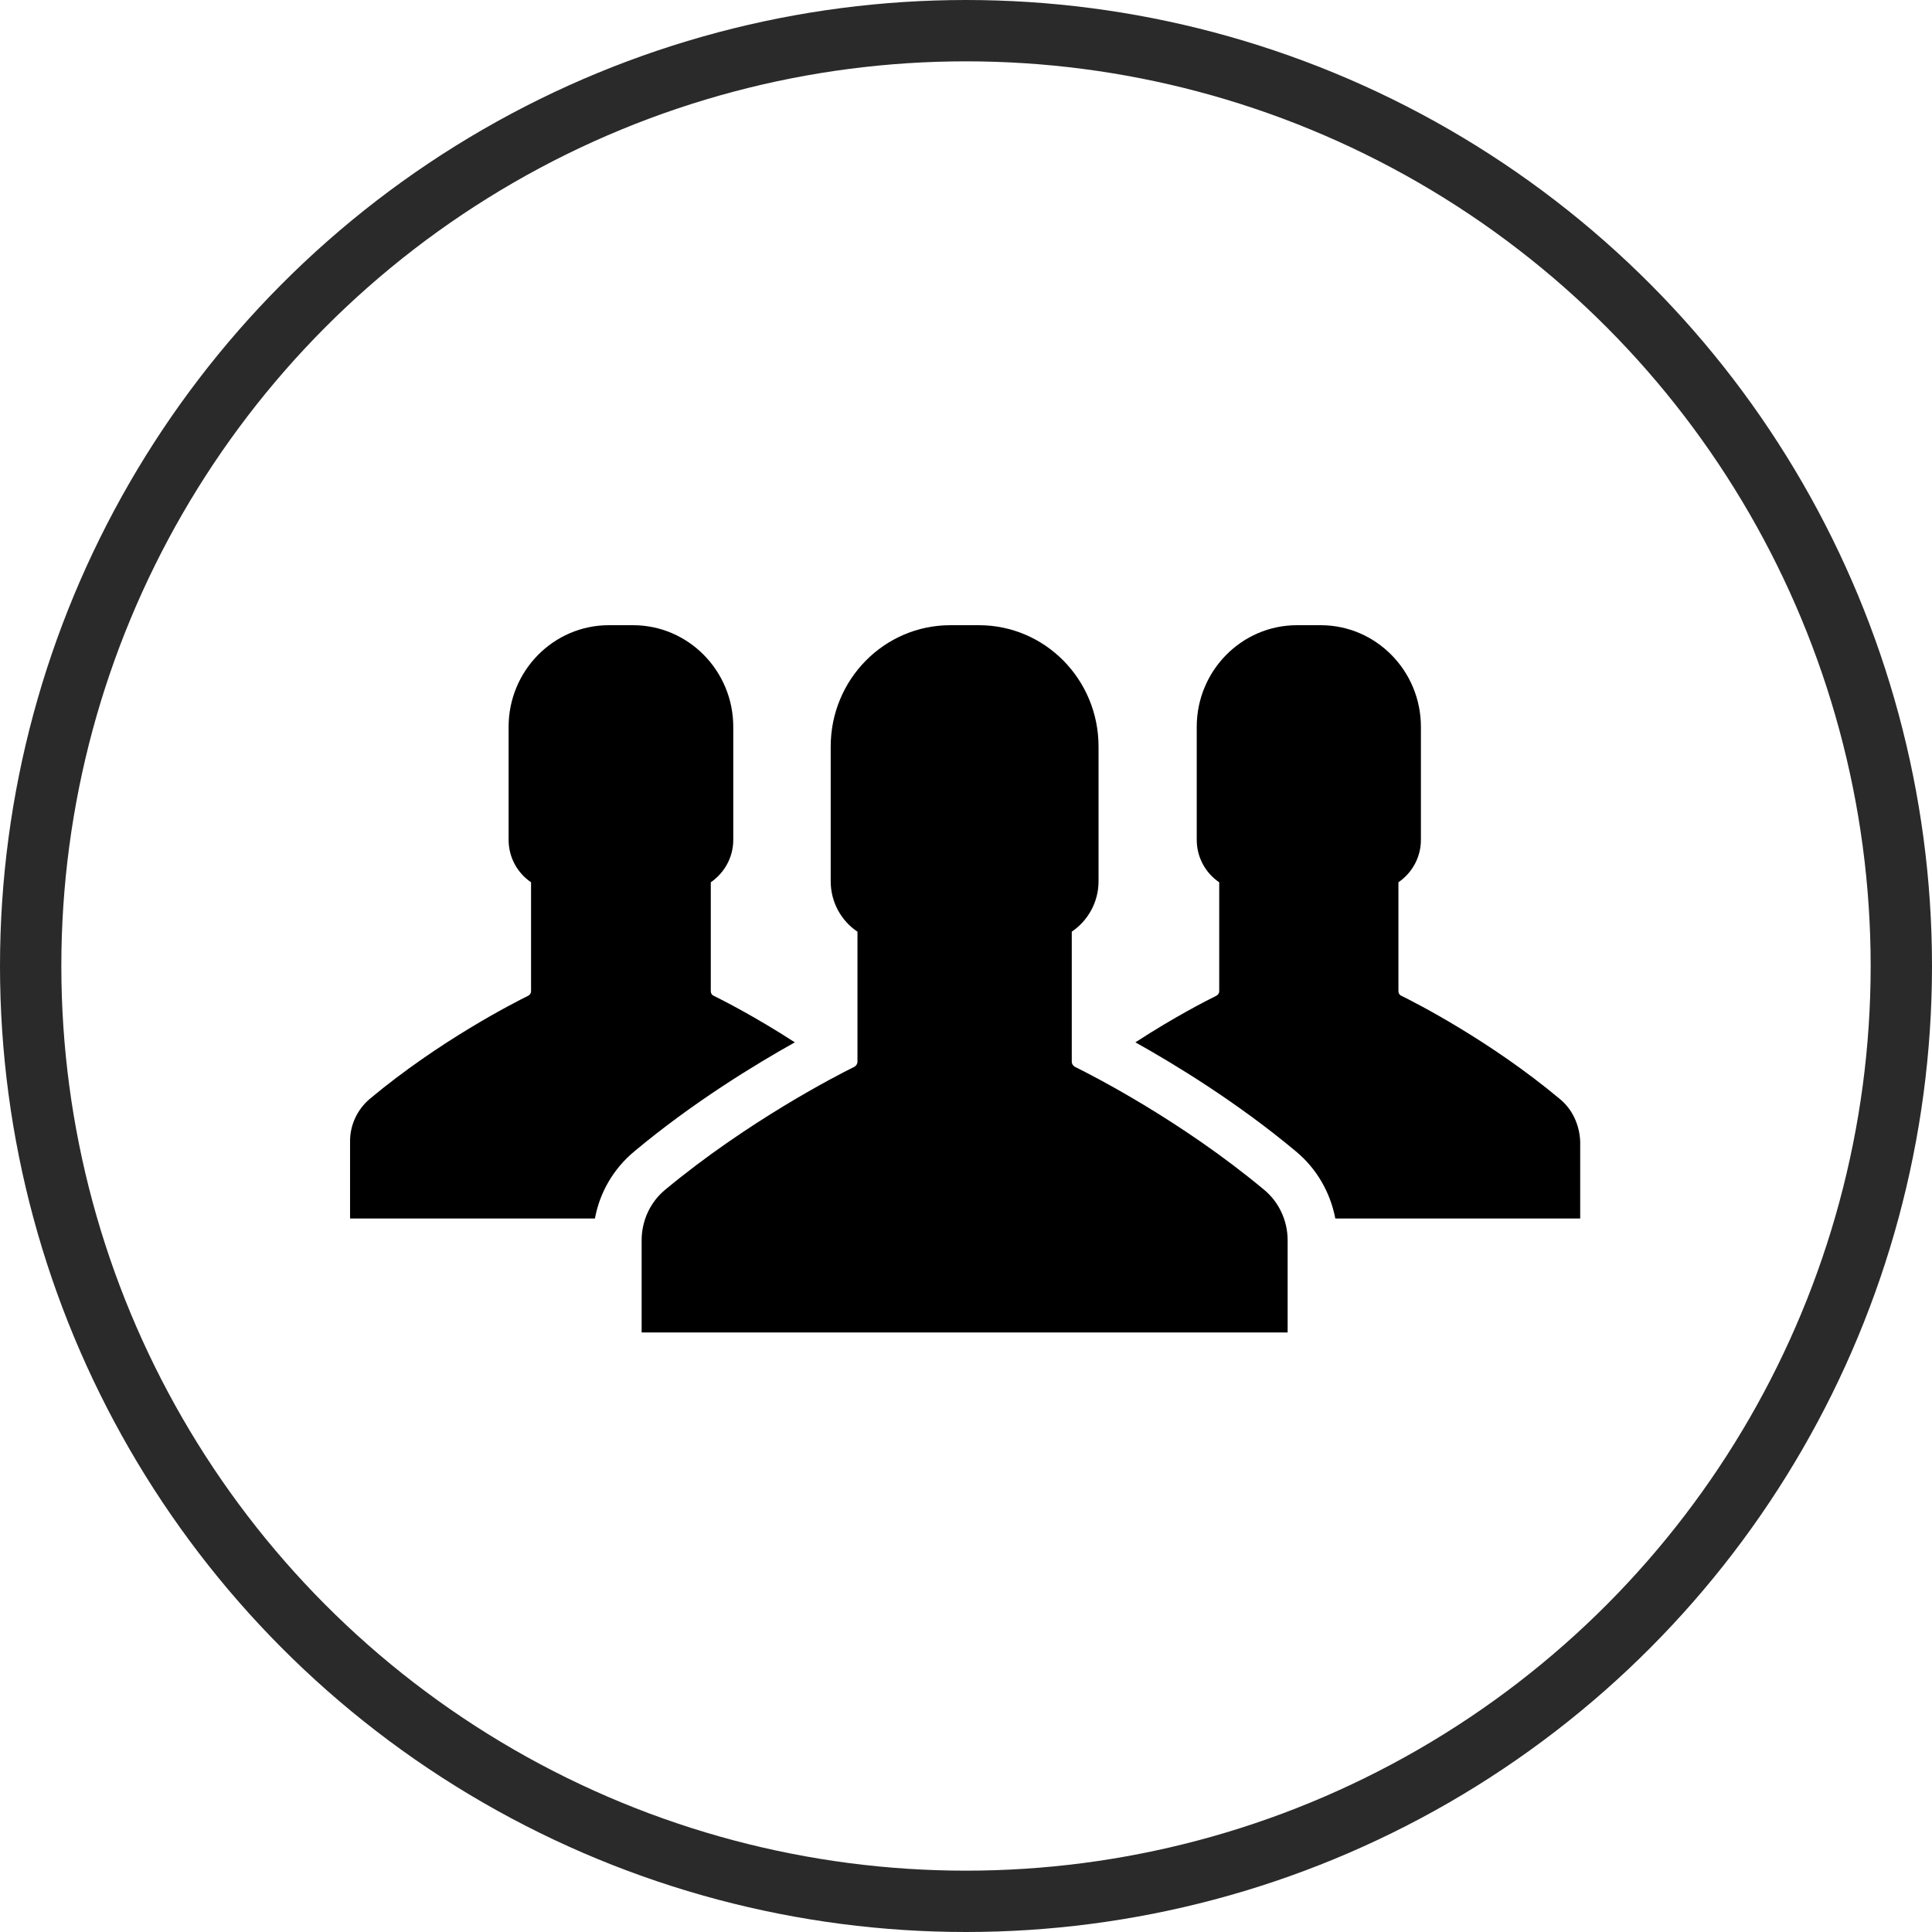
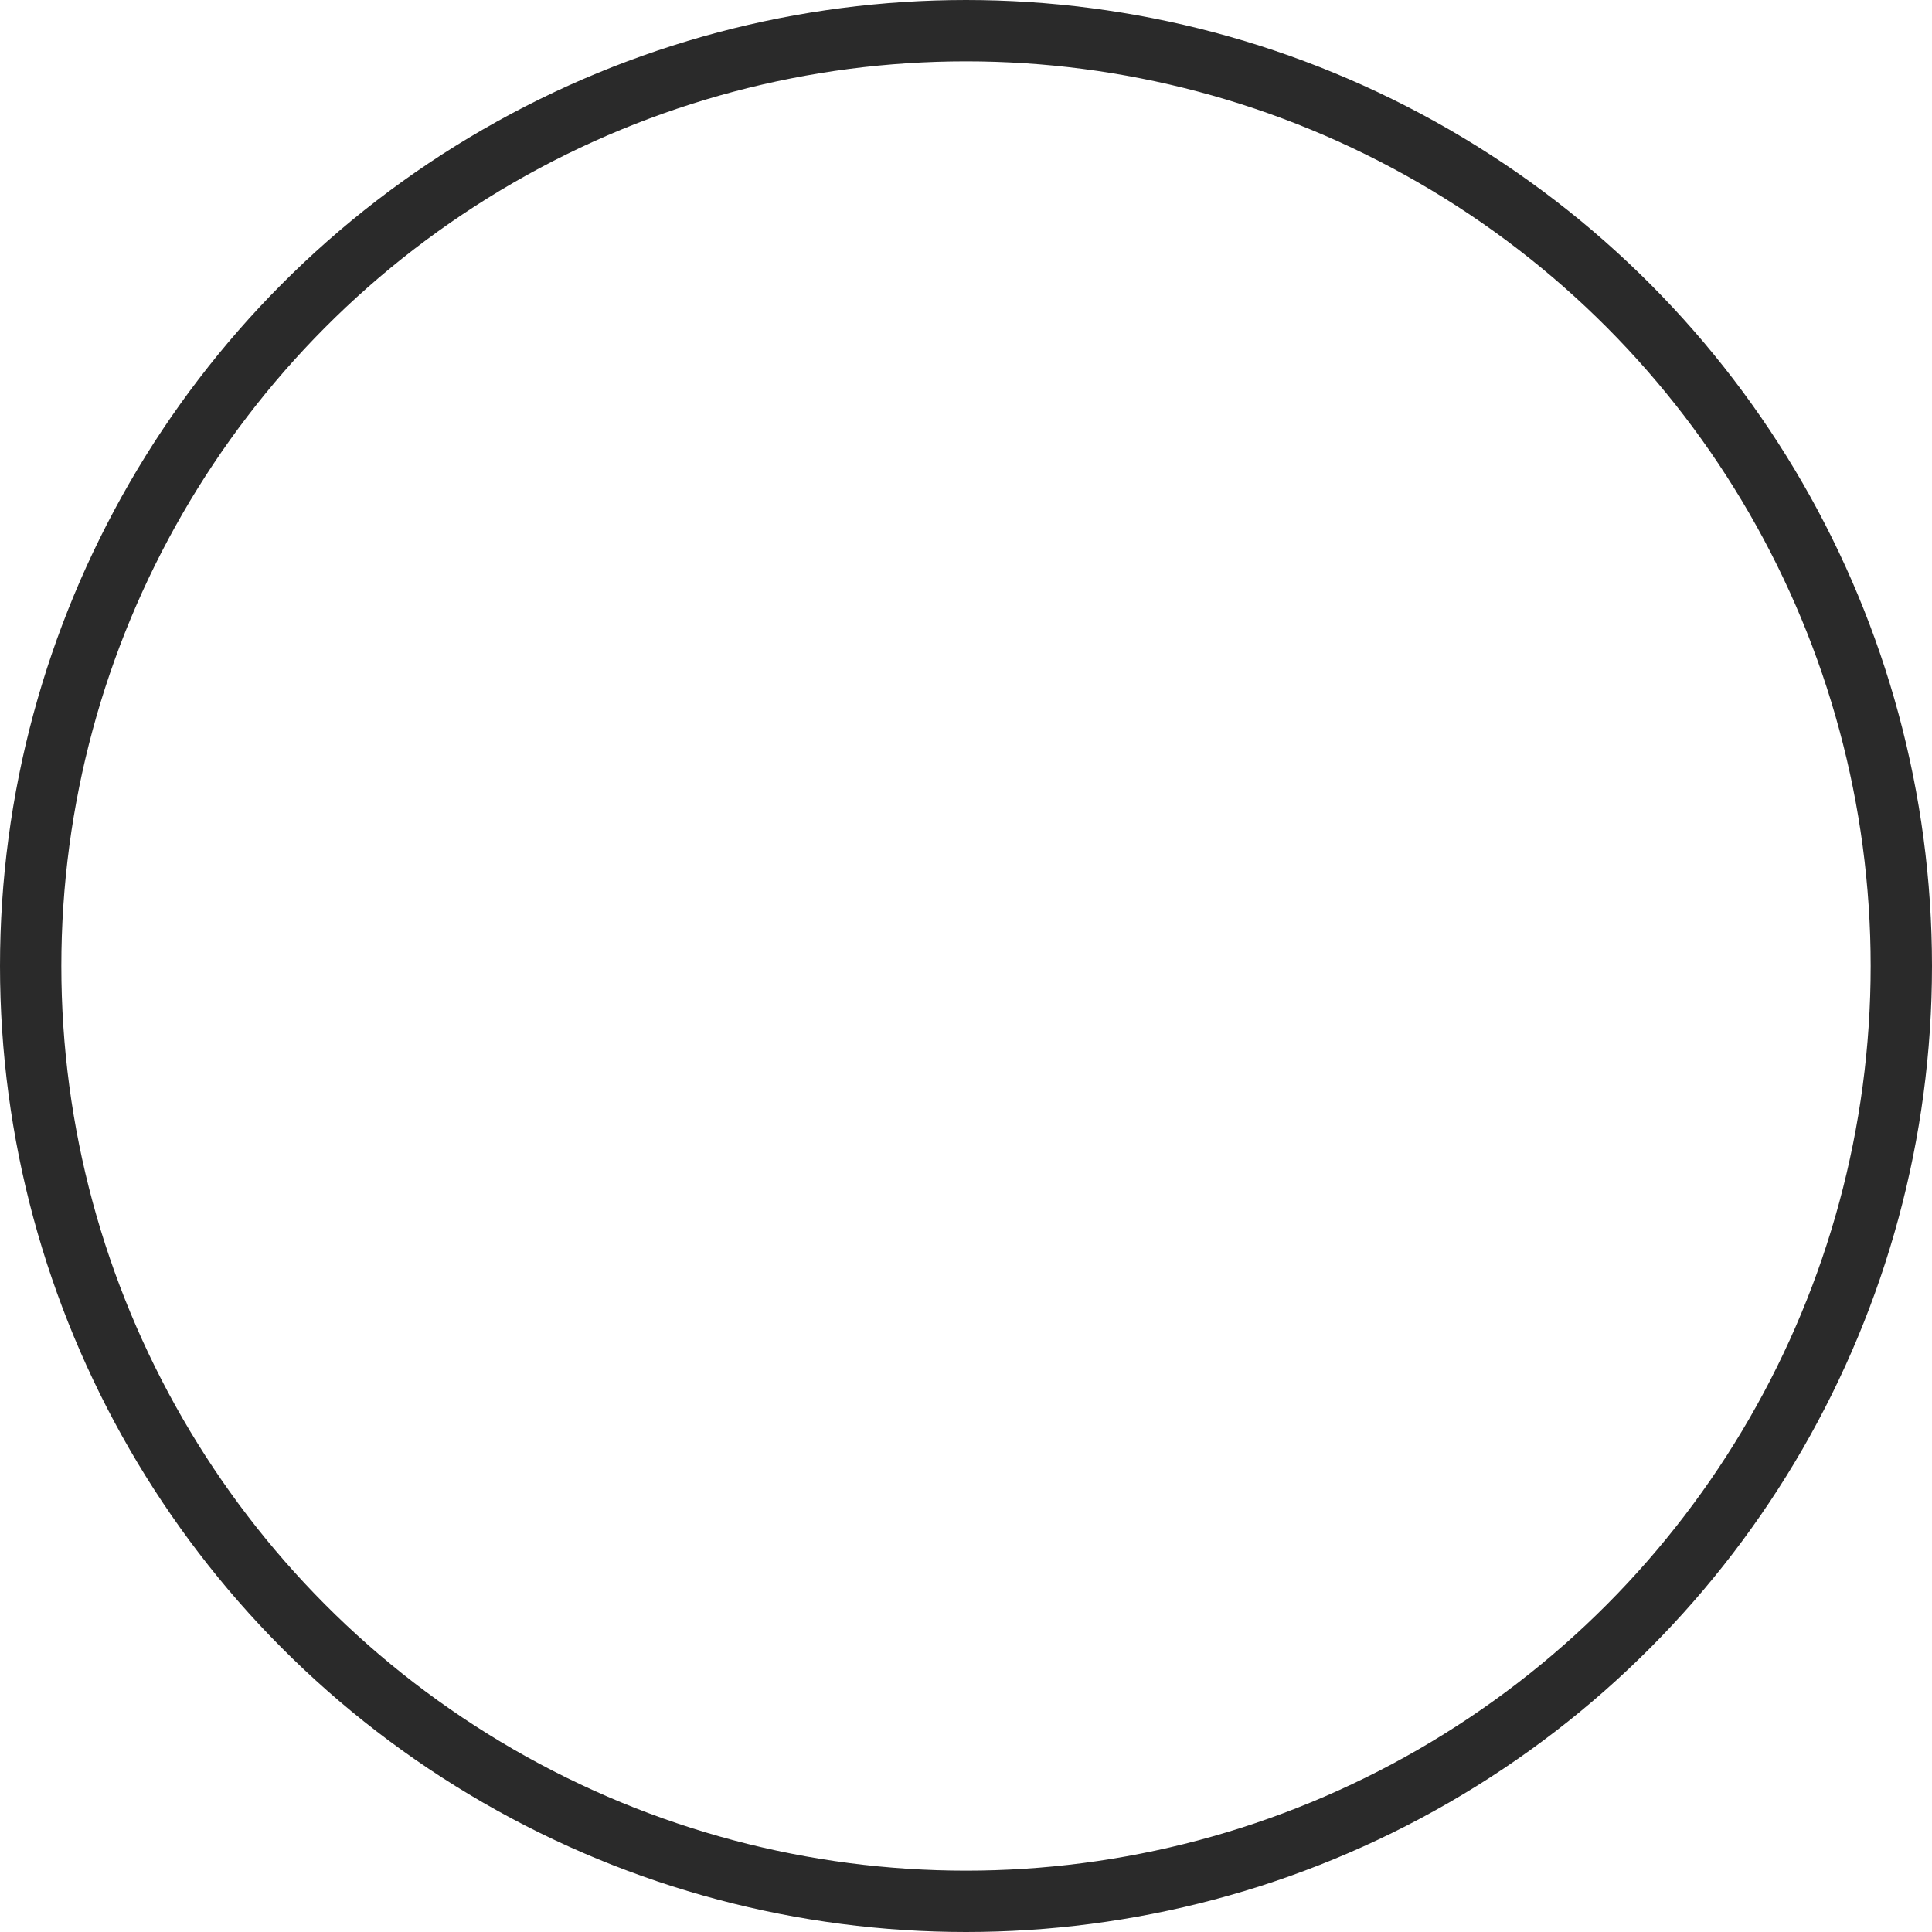
<svg xmlns="http://www.w3.org/2000/svg" width="63px" height="63px" viewBox="0 0 63 63" version="1.1">
  <title>Group 26</title>
  <desc>Created with Sketch.</desc>
  <g id="Case-Studies" stroke="none" stroke-width="1" fill="none" fill-rule="evenodd">
    <g id="Case-Studies_-Corlina" transform="translate(-499, -1963)">
      <g id="Group-26" transform="translate(500, 1964)">
        <g id="group-(1)-2" transform="translate(10.415, 19.341)" fill="#000000">
          <g id="group-(1)">
-             <path d="M29.807,18.457 C27.123,16.219 24.234,14.741 23.641,14.449 C23.576,14.416 23.534,14.349 23.534,14.274 L23.534,10.04 C24.061,9.681 24.407,9.08 24.407,8.396 L24.407,4.004 C24.407,1.816 22.662,0.046 20.505,0.046 L20.044,0.046 L19.575,0.046 C17.418,0.046 15.673,1.816 15.673,4.004 L15.673,8.396 C15.673,9.08 16.019,9.69 16.546,10.04 L16.546,14.274 C16.546,14.349 16.505,14.416 16.439,14.449 C15.846,14.741 12.957,16.228 10.273,18.457 C9.787,18.858 9.508,19.467 9.508,20.102 L9.508,23.108 L20.044,23.108 L30.573,23.108 L30.573,20.102 C30.573,19.467 30.293,18.858 29.807,18.457 Z" id="Path" />
-             <path d="M39.446,15.493 C37.199,13.614 34.771,12.37 34.277,12.128 C34.219,12.103 34.186,12.044 34.186,11.978 L34.186,8.429 C34.623,8.128 34.919,7.627 34.919,7.043 L34.919,3.361 C34.919,1.532 33.454,0.046 31.651,0.046 L31.264,0.046 L30.877,0.046 C29.074,0.046 27.609,1.532 27.609,3.361 L27.609,7.043 C27.609,7.619 27.897,8.128 28.342,8.429 L28.342,11.978 C28.342,12.044 28.309,12.095 28.251,12.128 C27.947,12.278 26.893,12.813 25.609,13.648 C26.893,14.366 28.926,15.601 30.844,17.205 C31.519,17.764 31.964,18.54 32.128,19.392 L40.113,19.392 L40.113,16.871 C40.088,16.336 39.858,15.827 39.446,15.493 Z" id="Path" />
-             <path d="M11.854,12.128 C11.796,12.103 11.763,12.044 11.763,11.978 L11.763,8.429 C12.199,8.128 12.496,7.627 12.496,7.043 L12.496,3.361 C12.496,1.532 11.03,0.046 9.228,0.046 L8.841,0.046 L8.438,0.046 C6.635,0.046 5.17,1.532 5.17,3.361 L5.17,7.043 C5.17,7.619 5.458,8.128 5.902,8.429 L5.902,11.978 C5.902,12.044 5.869,12.095 5.812,12.128 C5.318,12.37 2.889,13.614 0.642,15.493 C0.239,15.835 1.42108547e-14,16.336 1.42108547e-14,16.871 L1.42108547e-14,19.392 L7.985,19.392 C8.141,18.54 8.594,17.764 9.269,17.205 C11.187,15.601 13.22,14.366 14.504,13.648 C13.212,12.813 12.158,12.278 11.854,12.128 Z" id="Path" />
-           </g>
+             </g>
        </g>
        <circle id="Oval-Copy-2" stroke="#000000" stroke-width="2" opacity="0.834" fill-rule="nonzero" cx="30.5" cy="30.5" r="30.5" />
      </g>
    </g>
  </g>
</svg>